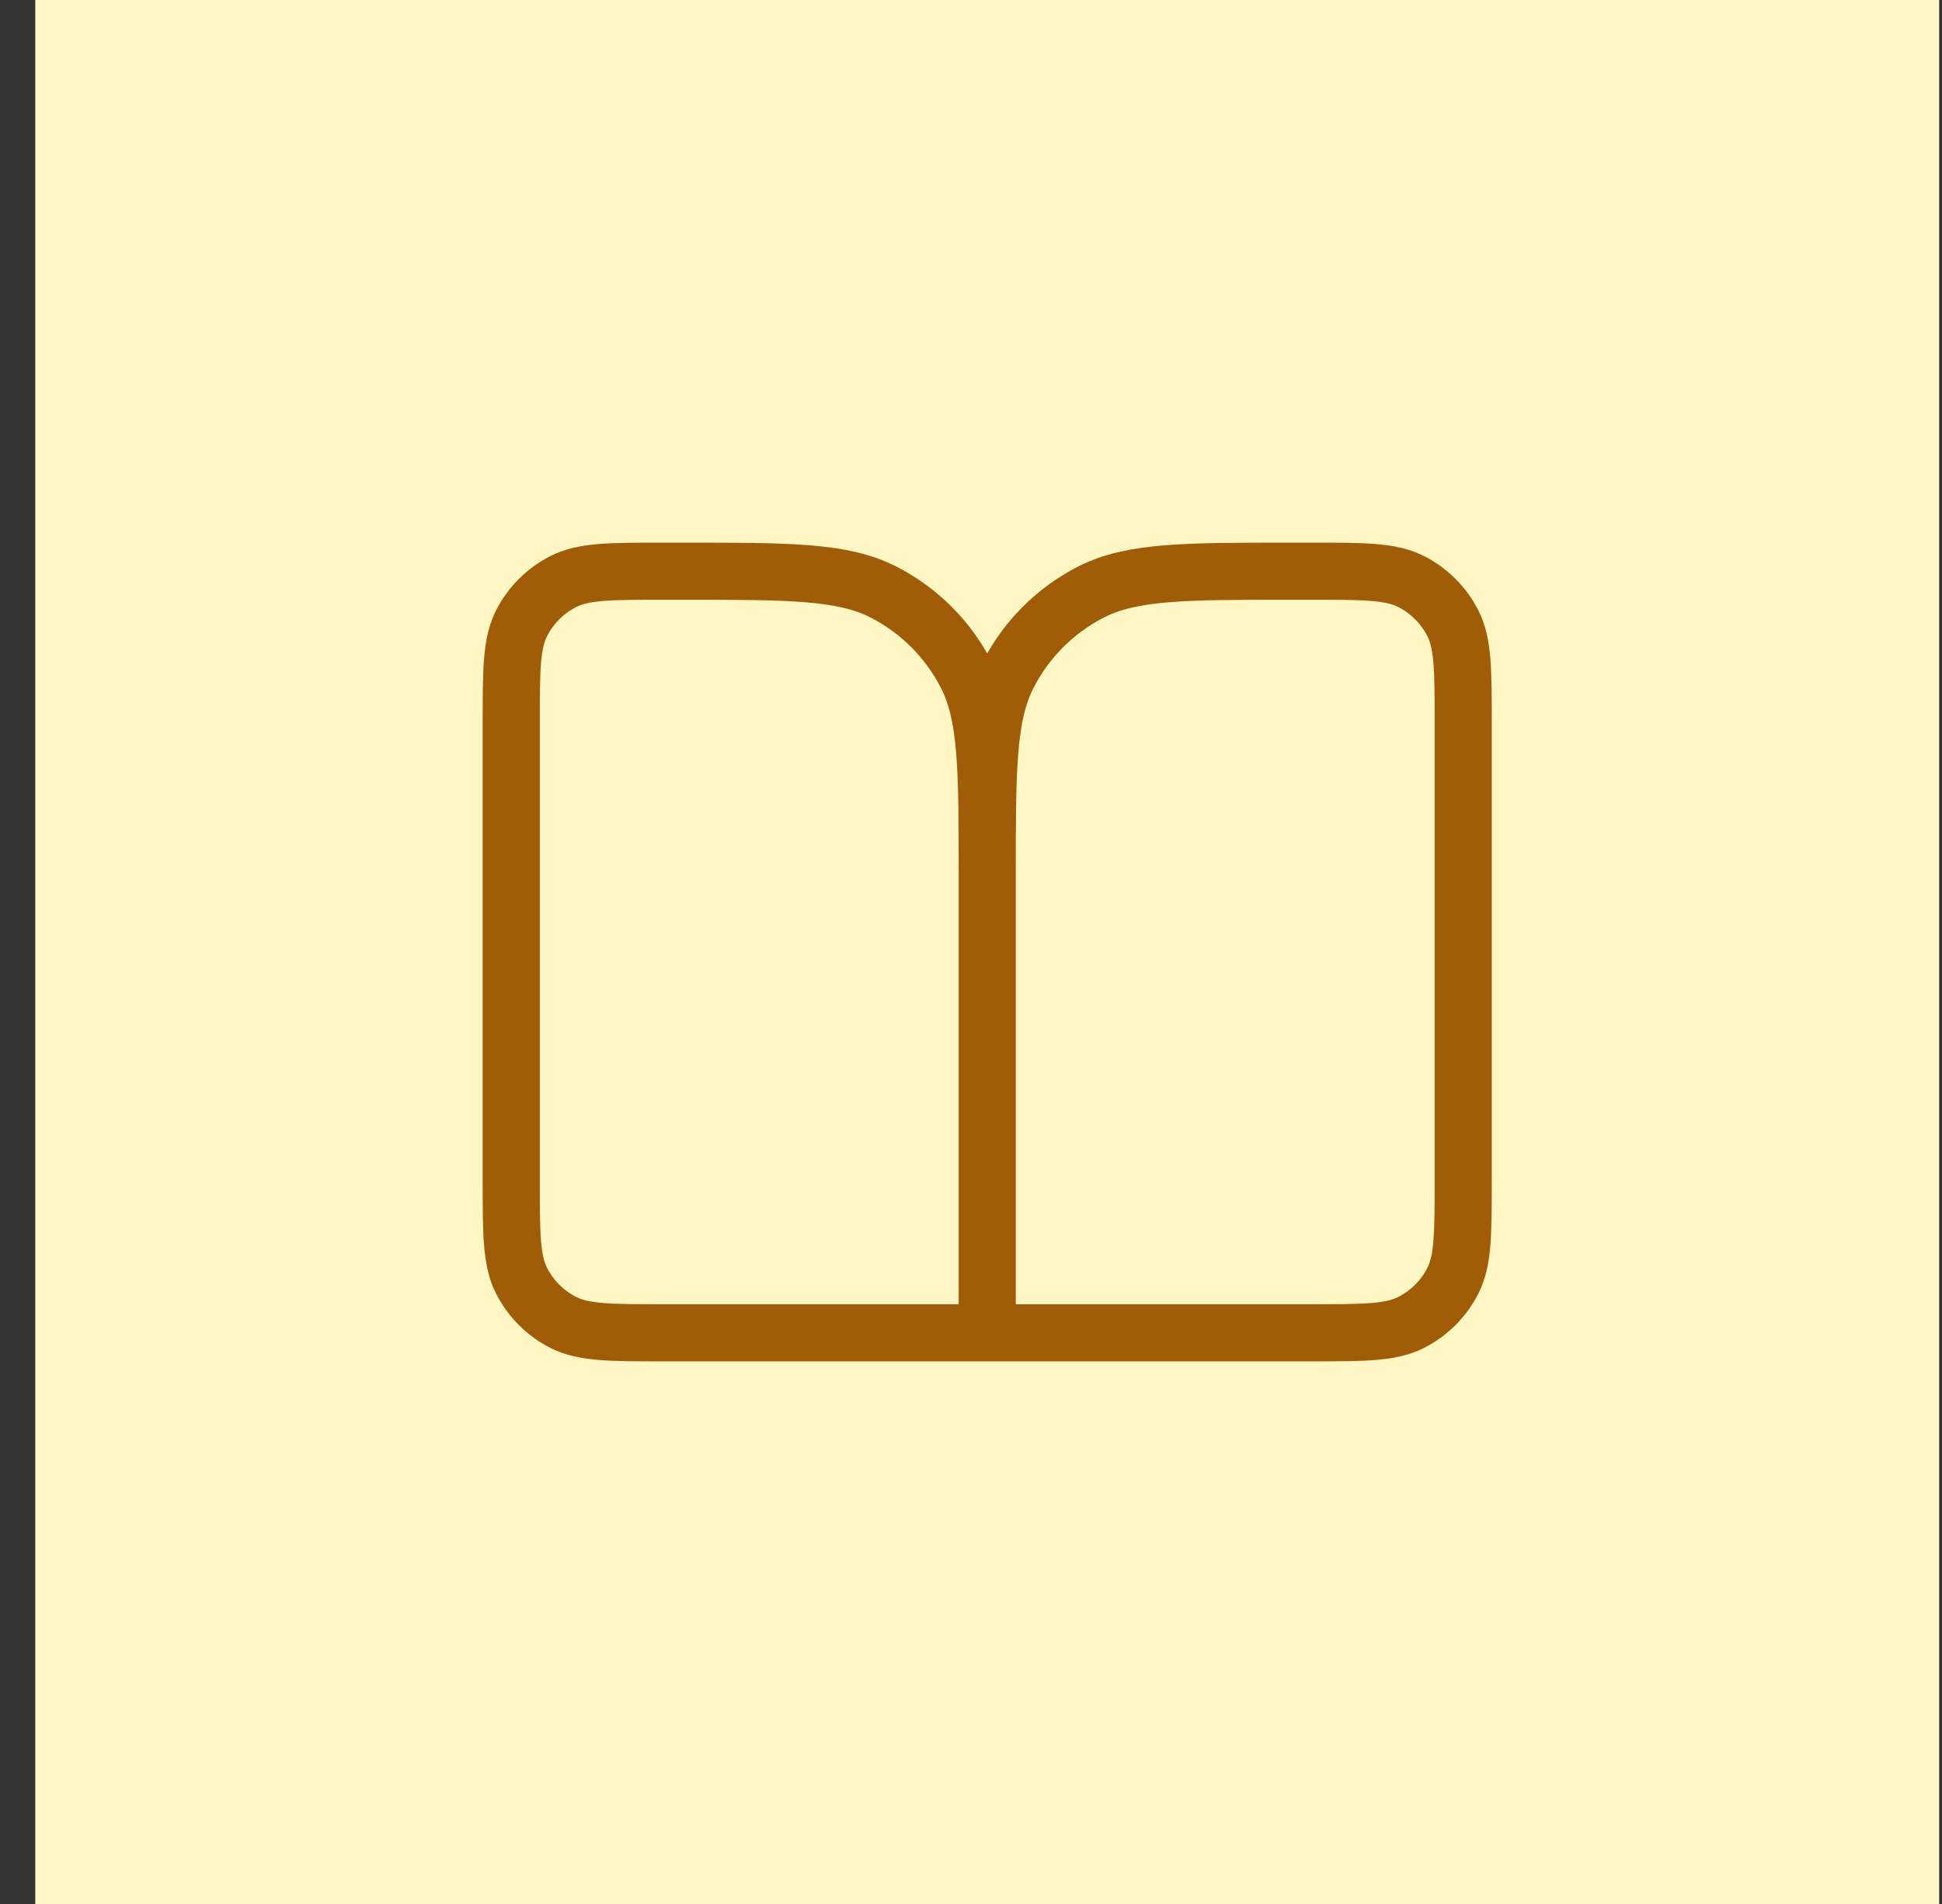
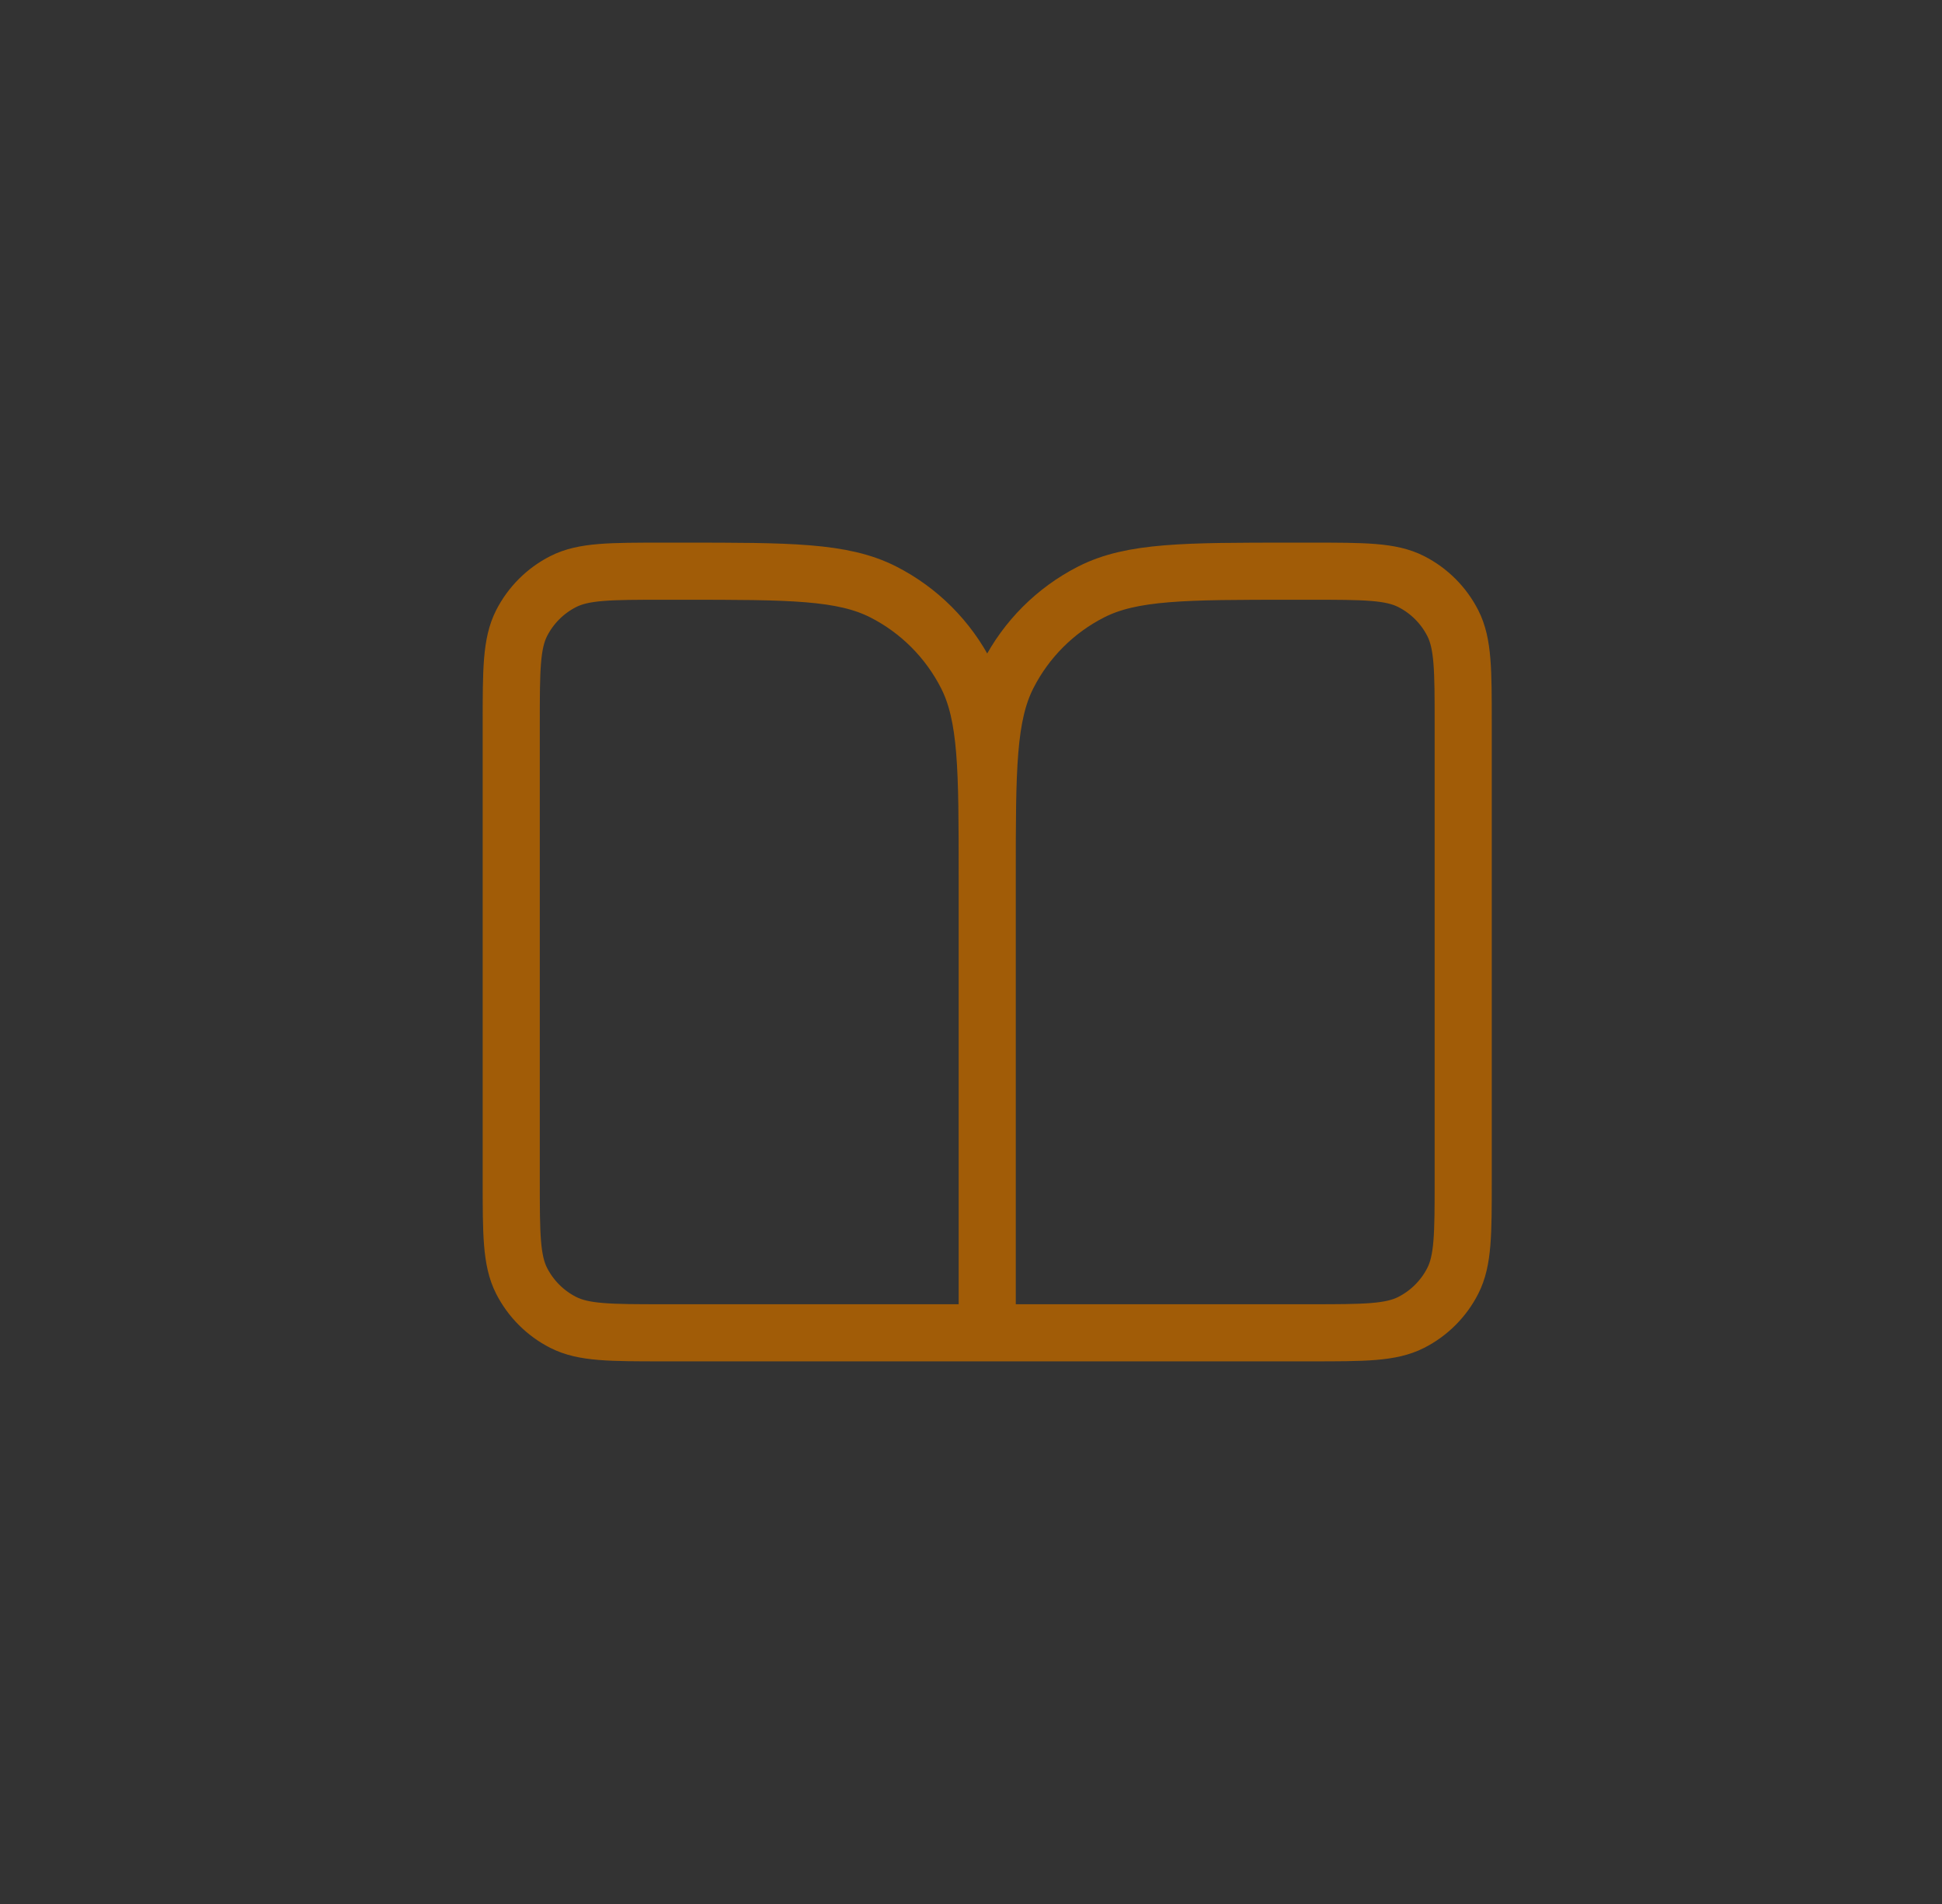
<svg xmlns="http://www.w3.org/2000/svg" width="51" height="50" viewBox="0 0 51 50" fill="none">
  <rect x="0" y="0" width="51" height="50" fill="#333333" stroke="none" />
-   <rect width="50" height="50" transform="translate(0.926)" fill="#FEF7C3" />
  <path d="M25.926 35H17.426C16.026 35 15.326 35 14.791 34.727C14.32 34.488 13.938 34.105 13.698 33.635C13.426 33.1 13.426 32.4 13.426 31V19C13.426 17.6 13.426 16.9 13.698 16.365C13.938 15.895 14.32 15.512 14.791 15.273C15.326 15 16.026 15 17.426 15H17.926C20.726 15 22.126 15 23.196 15.545C24.137 16.024 24.901 16.789 25.381 17.73C25.926 18.8 25.926 20.2 25.926 23M25.926 35V23M25.926 35H34.426C35.826 35 36.526 35 37.061 34.727C37.531 34.488 37.914 34.105 38.153 33.635C38.426 33.1 38.426 32.4 38.426 31V19C38.426 17.6 38.426 16.9 38.153 16.365C37.914 15.895 37.531 15.512 37.061 15.273C36.526 15 35.826 15 34.426 15H33.926C31.125 15 29.725 15 28.656 15.545C27.715 16.024 26.95 16.789 26.471 17.73C25.926 18.8 25.926 20.2 25.926 23" stroke="#A15C07" stroke-width="1.5" stroke-linecap="round" stroke-linejoin="round" />
</svg>